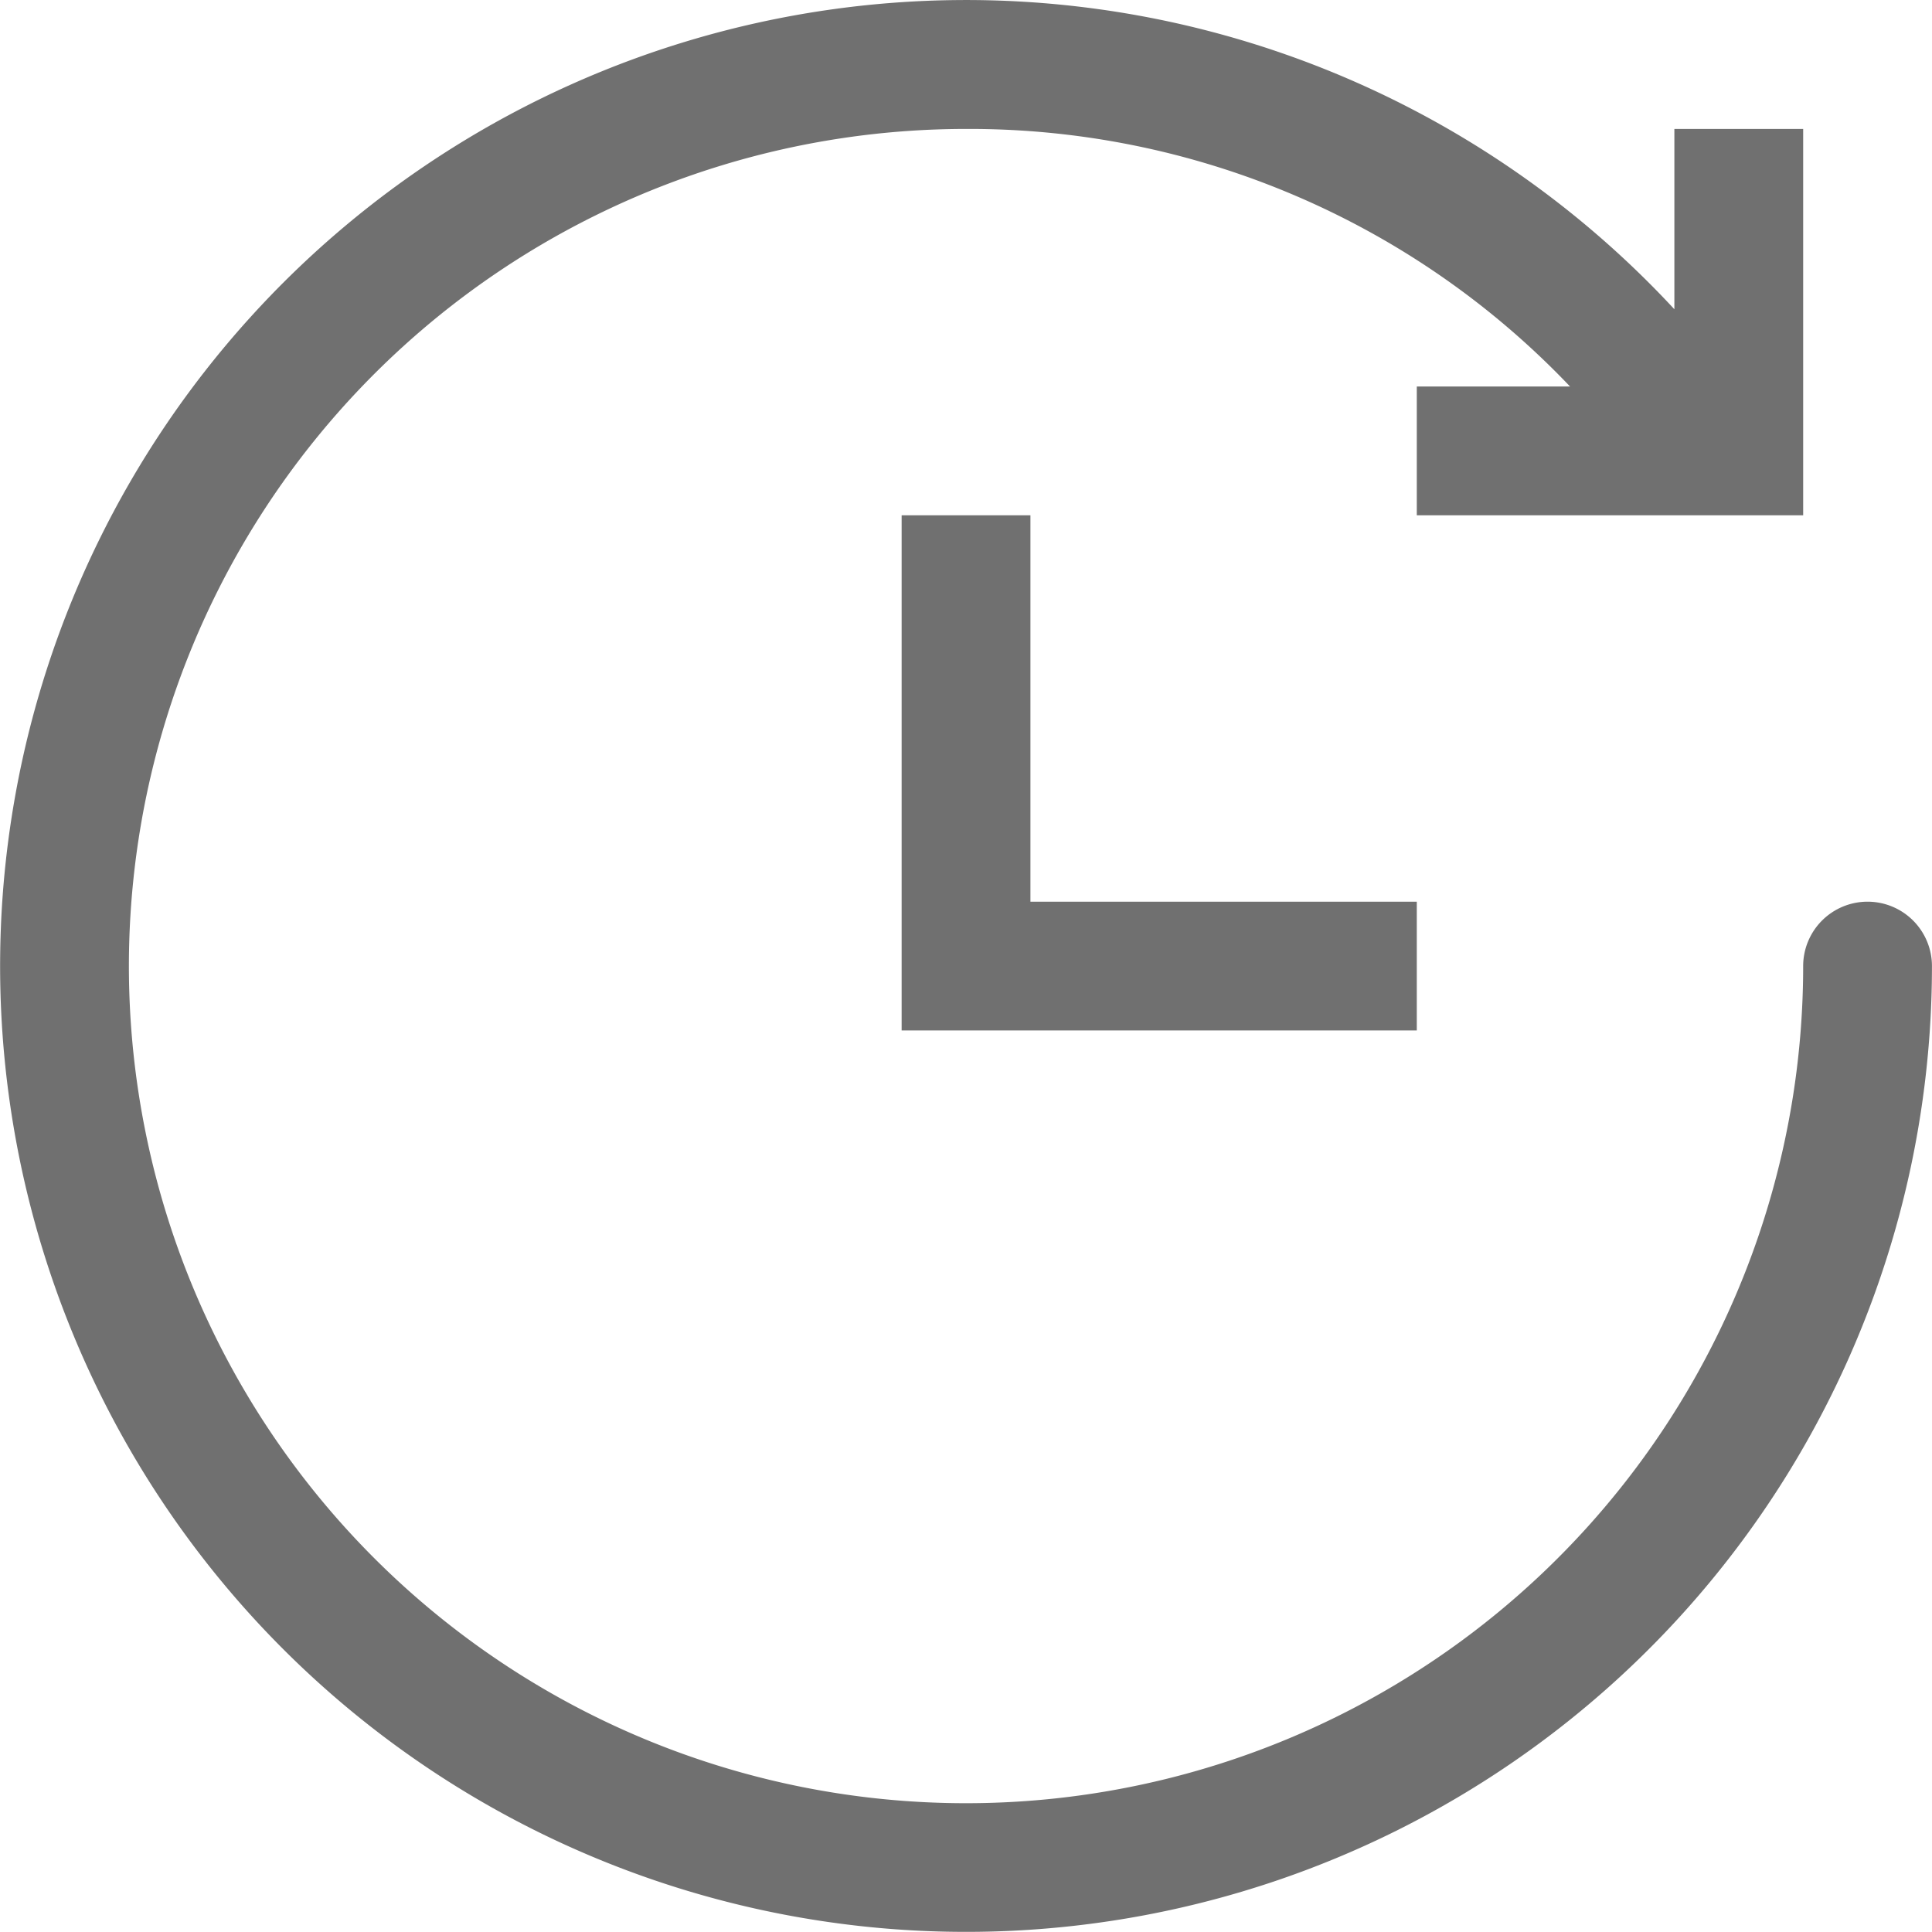
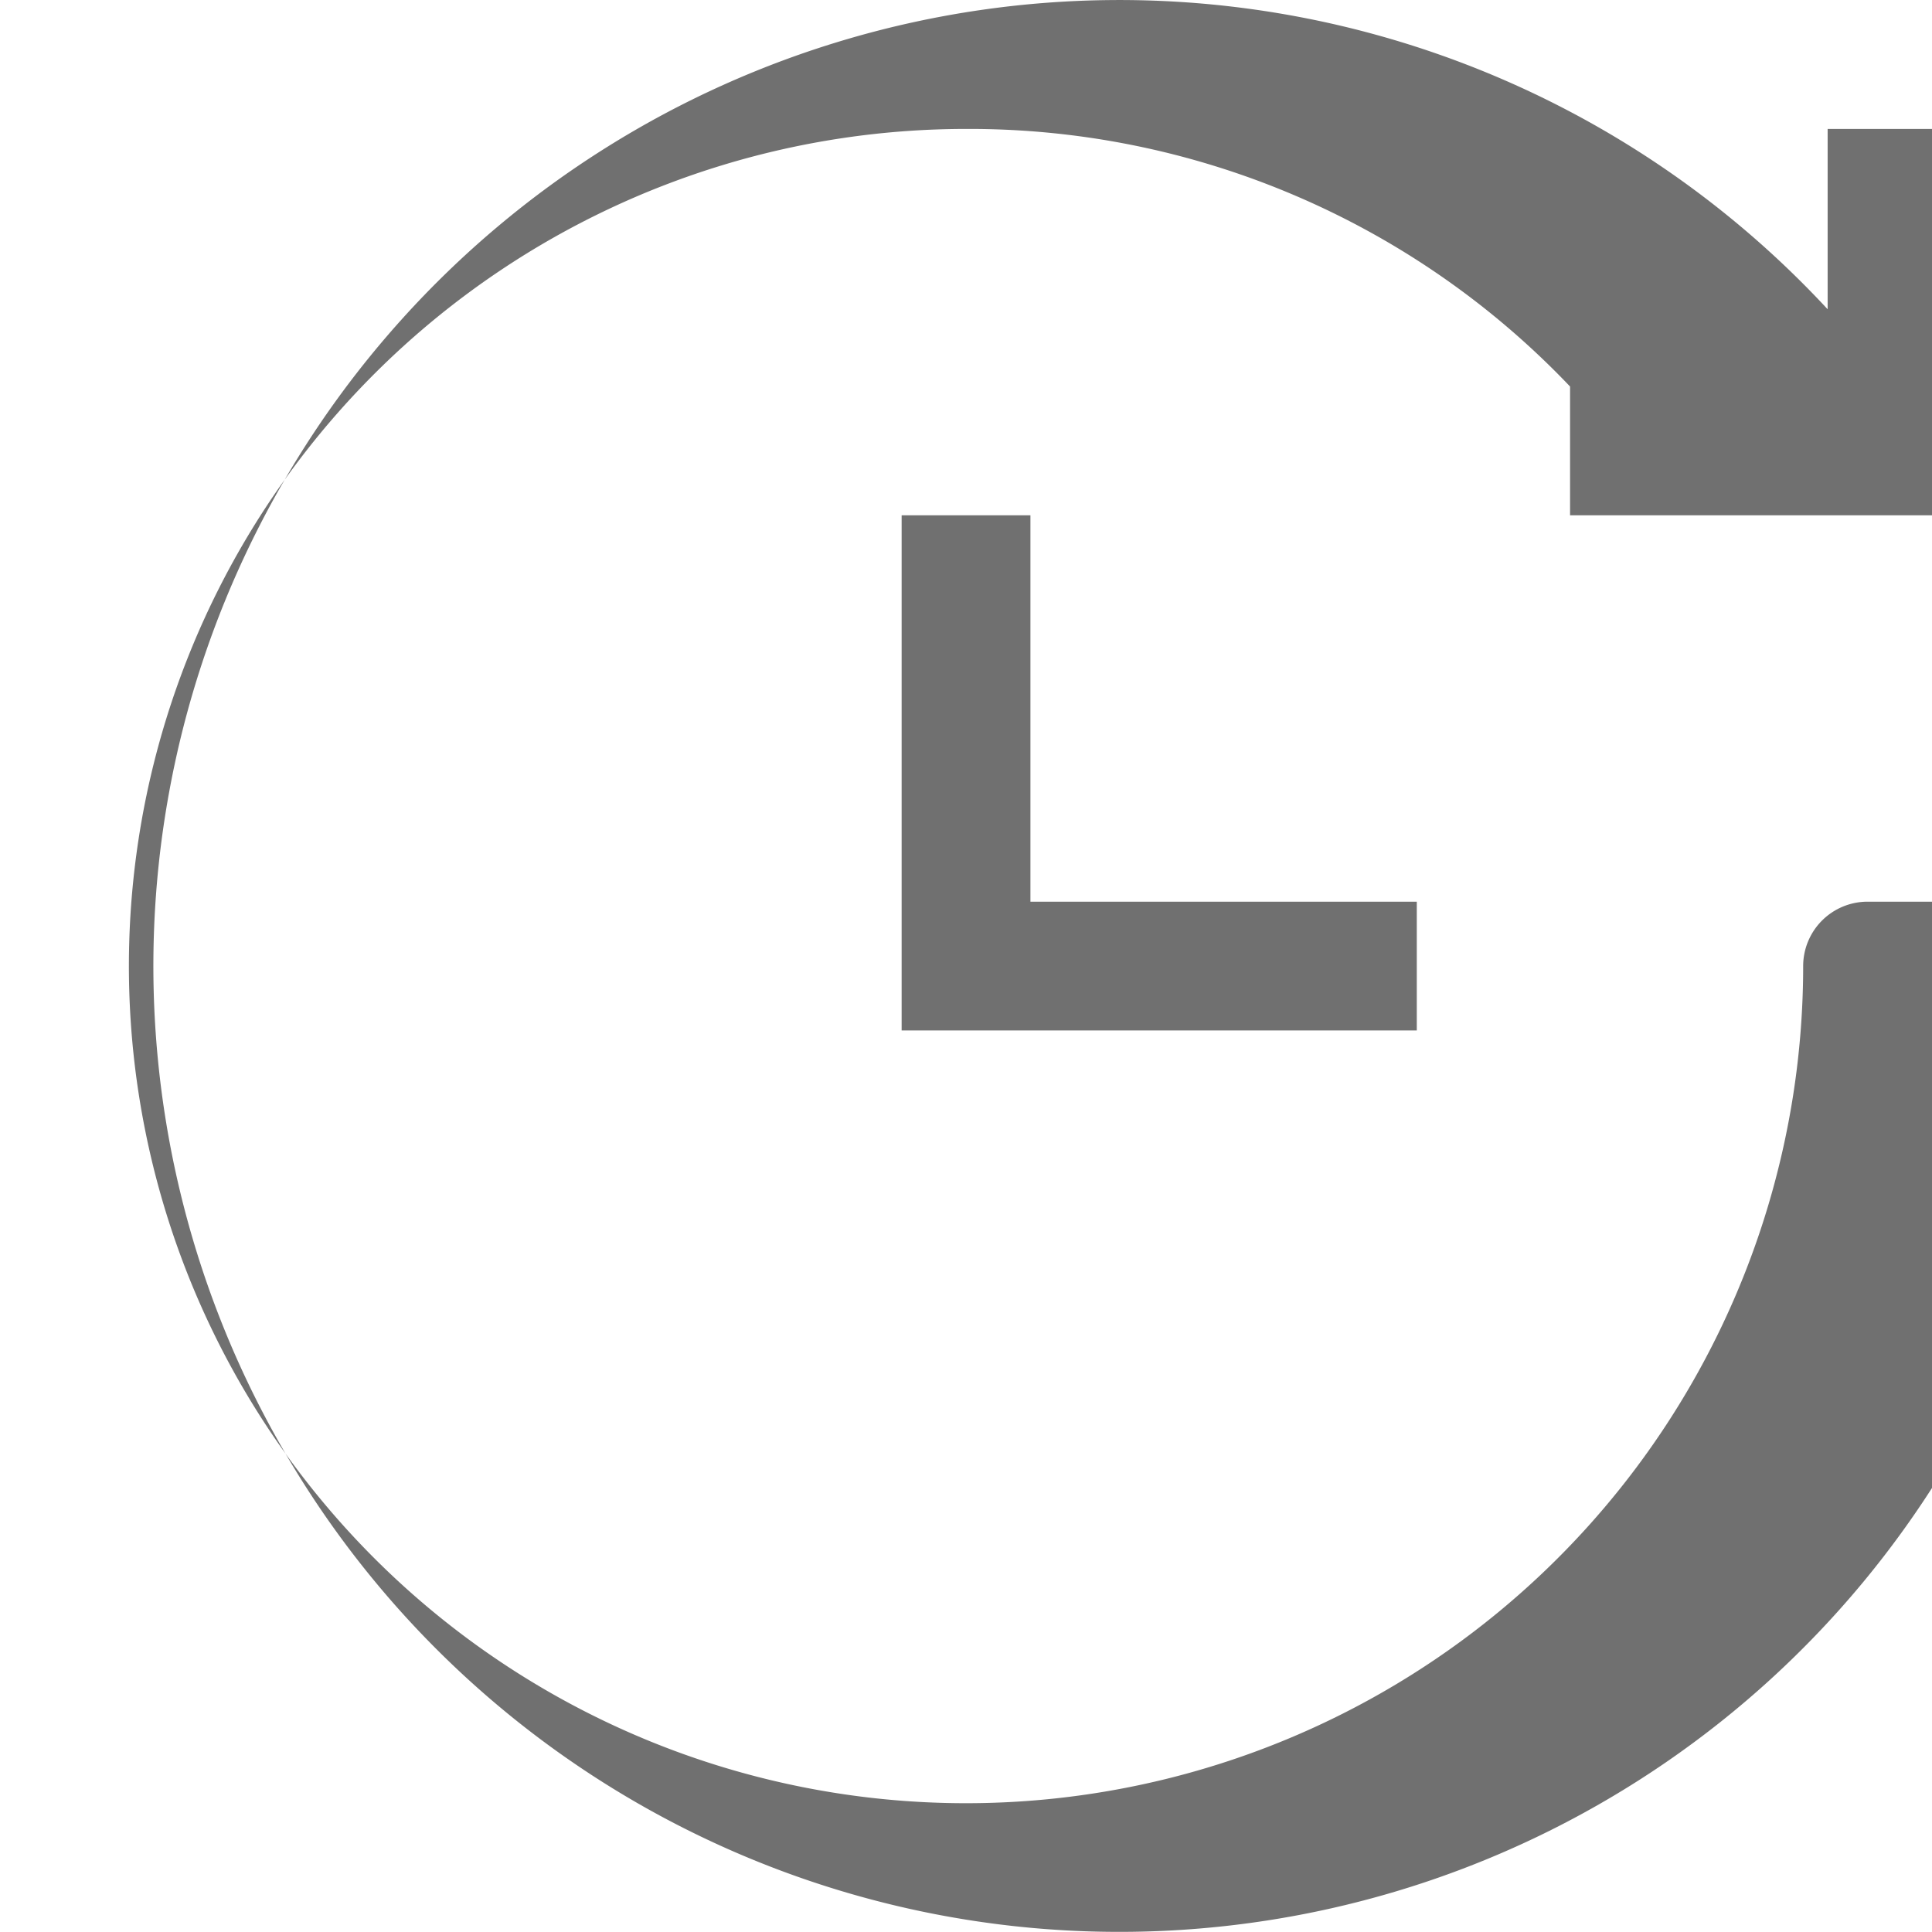
<svg xmlns="http://www.w3.org/2000/svg" t="1606203973814" class="icon" viewBox="0 0 1024 1024" version="1.1" p-id="7225" width="128" height="128">
  <defs>
    <style type="text/css" />
  </defs>
-   <path d="M477.887 273.127v273.045h273.045V477.91H546.148V273.127H477.887z m511.959 204.784a34.131 34.131 0 0 0-34.131 34.131A443.698 443.698 0 1 1 512.018 68.343a439.261 439.261 0 0 1 320.145 136.522H750.932v68.261h204.784V68.343h-68.261v95.566a511.959 511.959 0 1 0 136.522 348.132 34.131 34.131 0 0 0-34.131-34.131z" fill="#707070" p-id="7226" />
+   <path d="M477.887 273.127v273.045h273.045V477.91H546.148V273.127H477.887z m511.959 204.784a34.131 34.131 0 0 0-34.131 34.131A443.698 443.698 0 1 1 512.018 68.343a439.261 439.261 0 0 1 320.145 136.522v68.261h204.784V68.343h-68.261v95.566a511.959 511.959 0 1 0 136.522 348.132 34.131 34.131 0 0 0-34.131-34.131z" fill="#707070" p-id="7226" />
</svg>